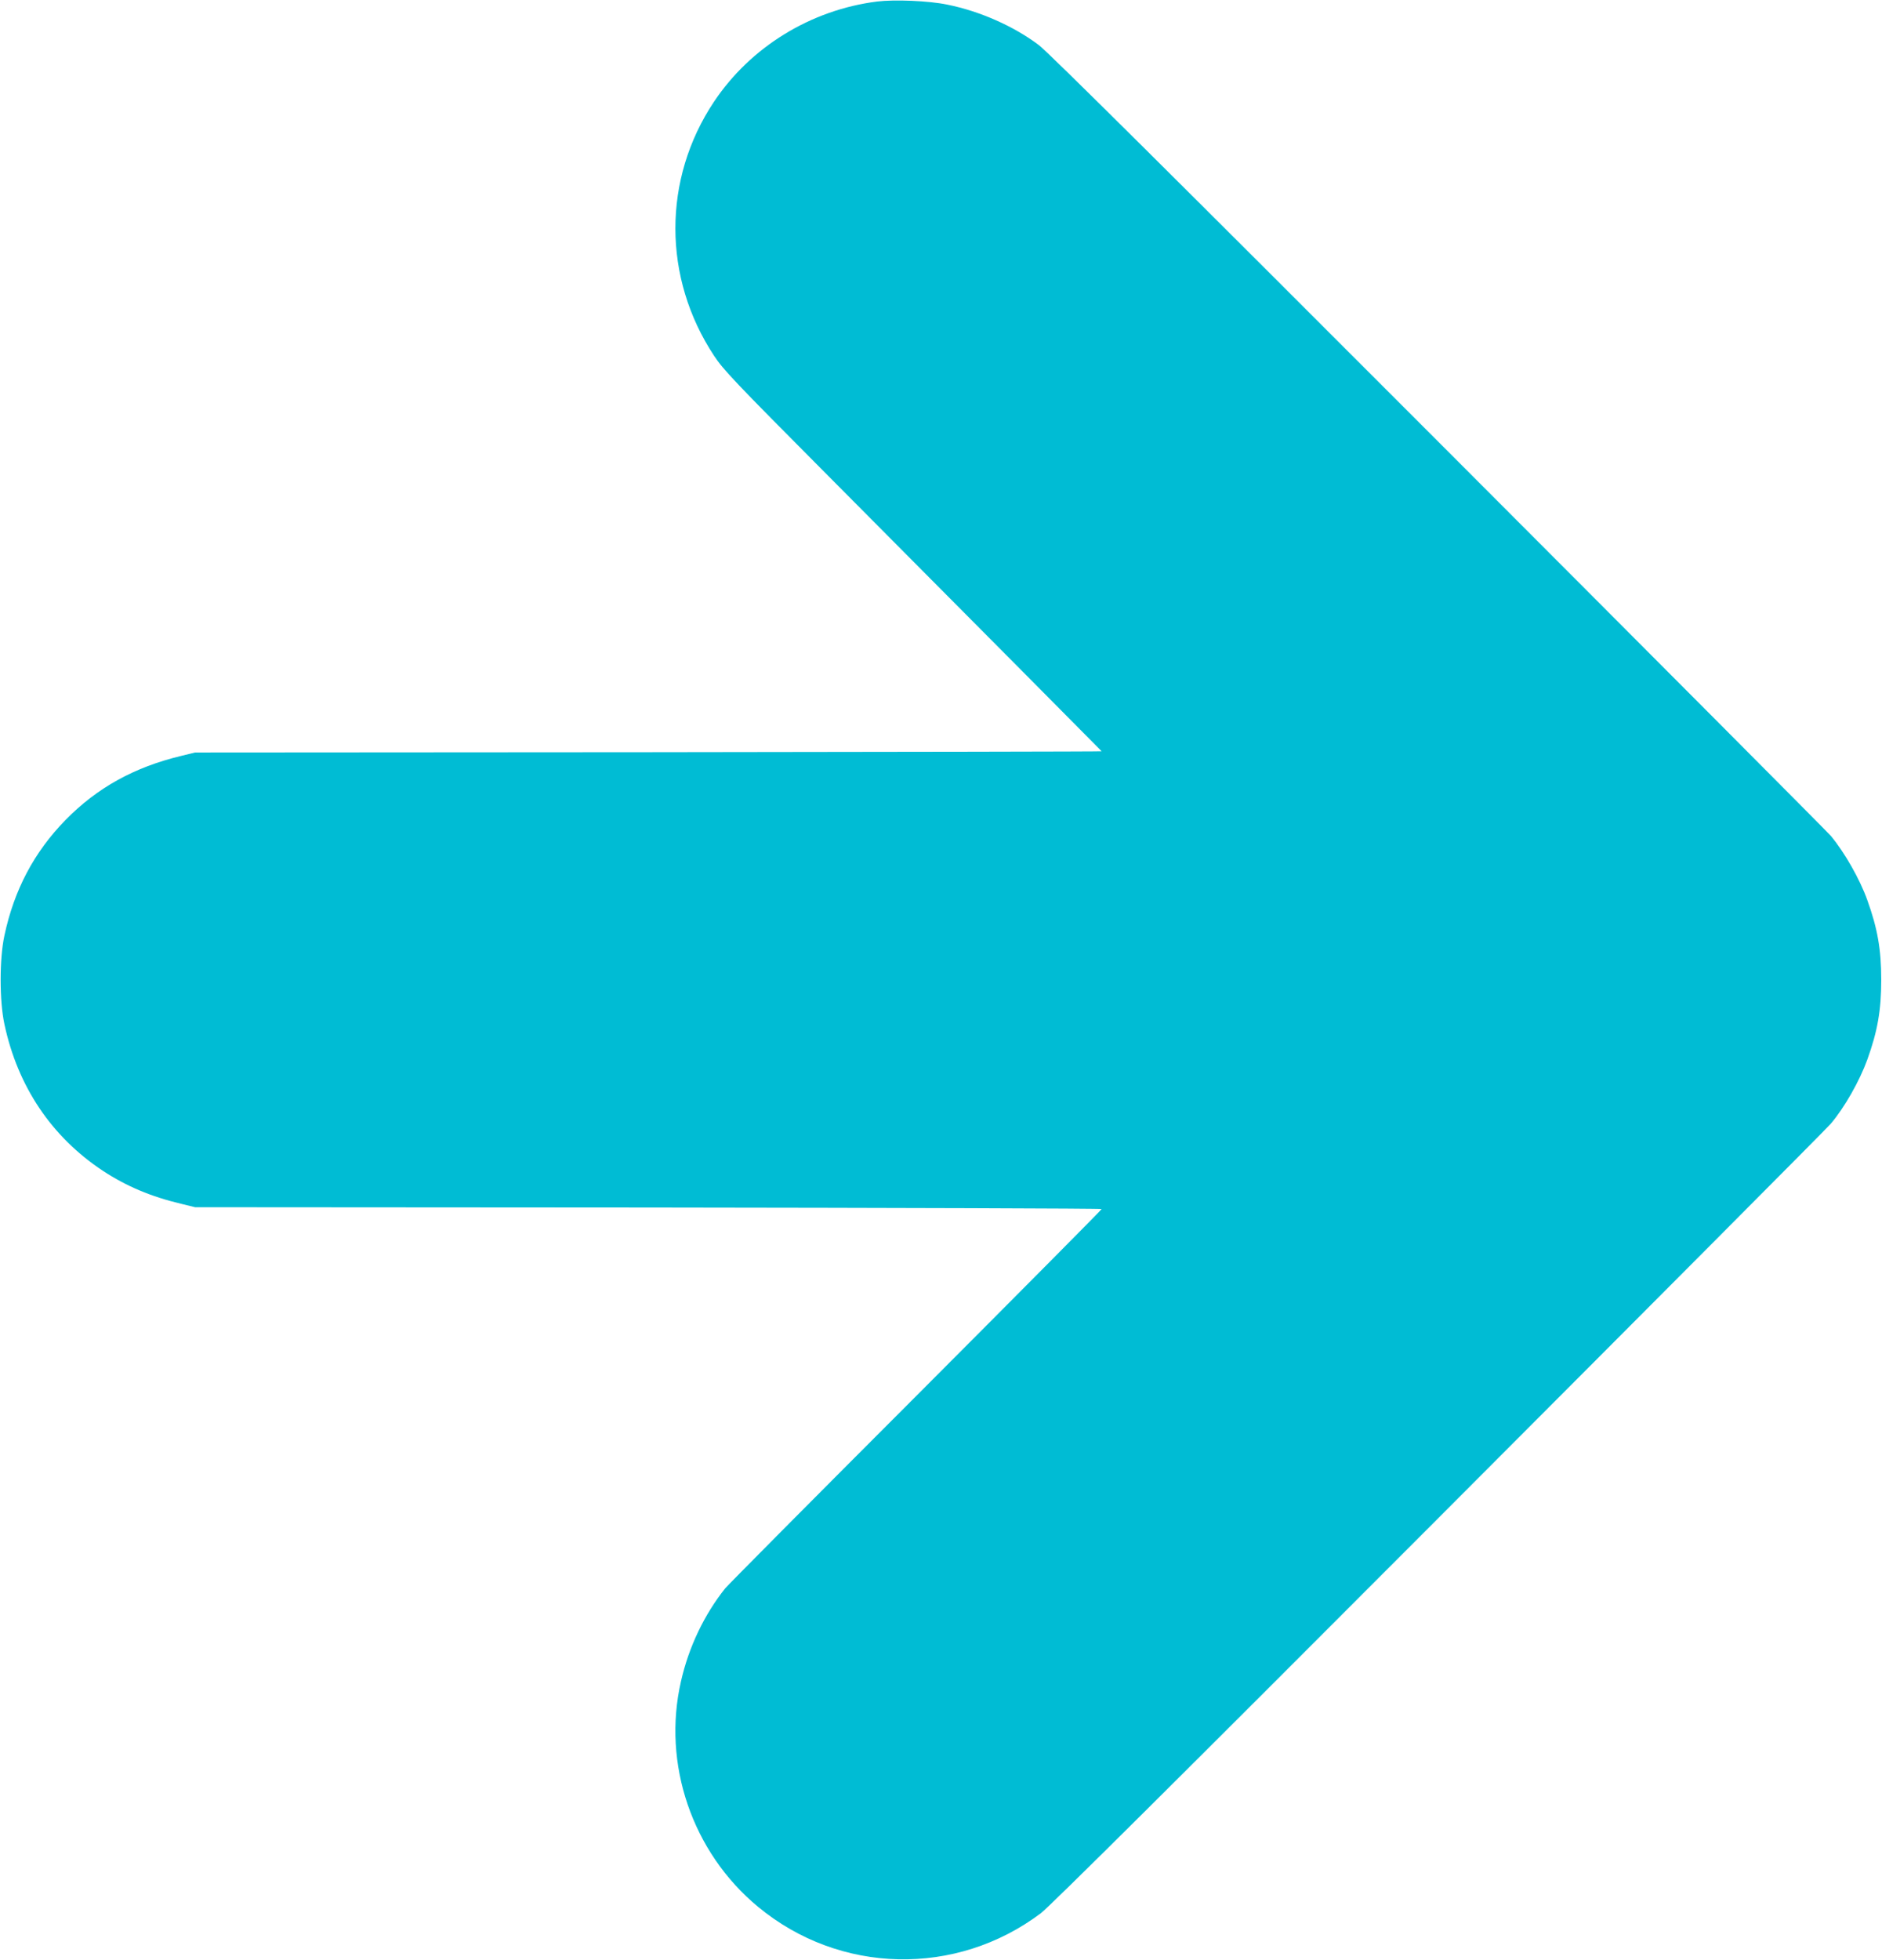
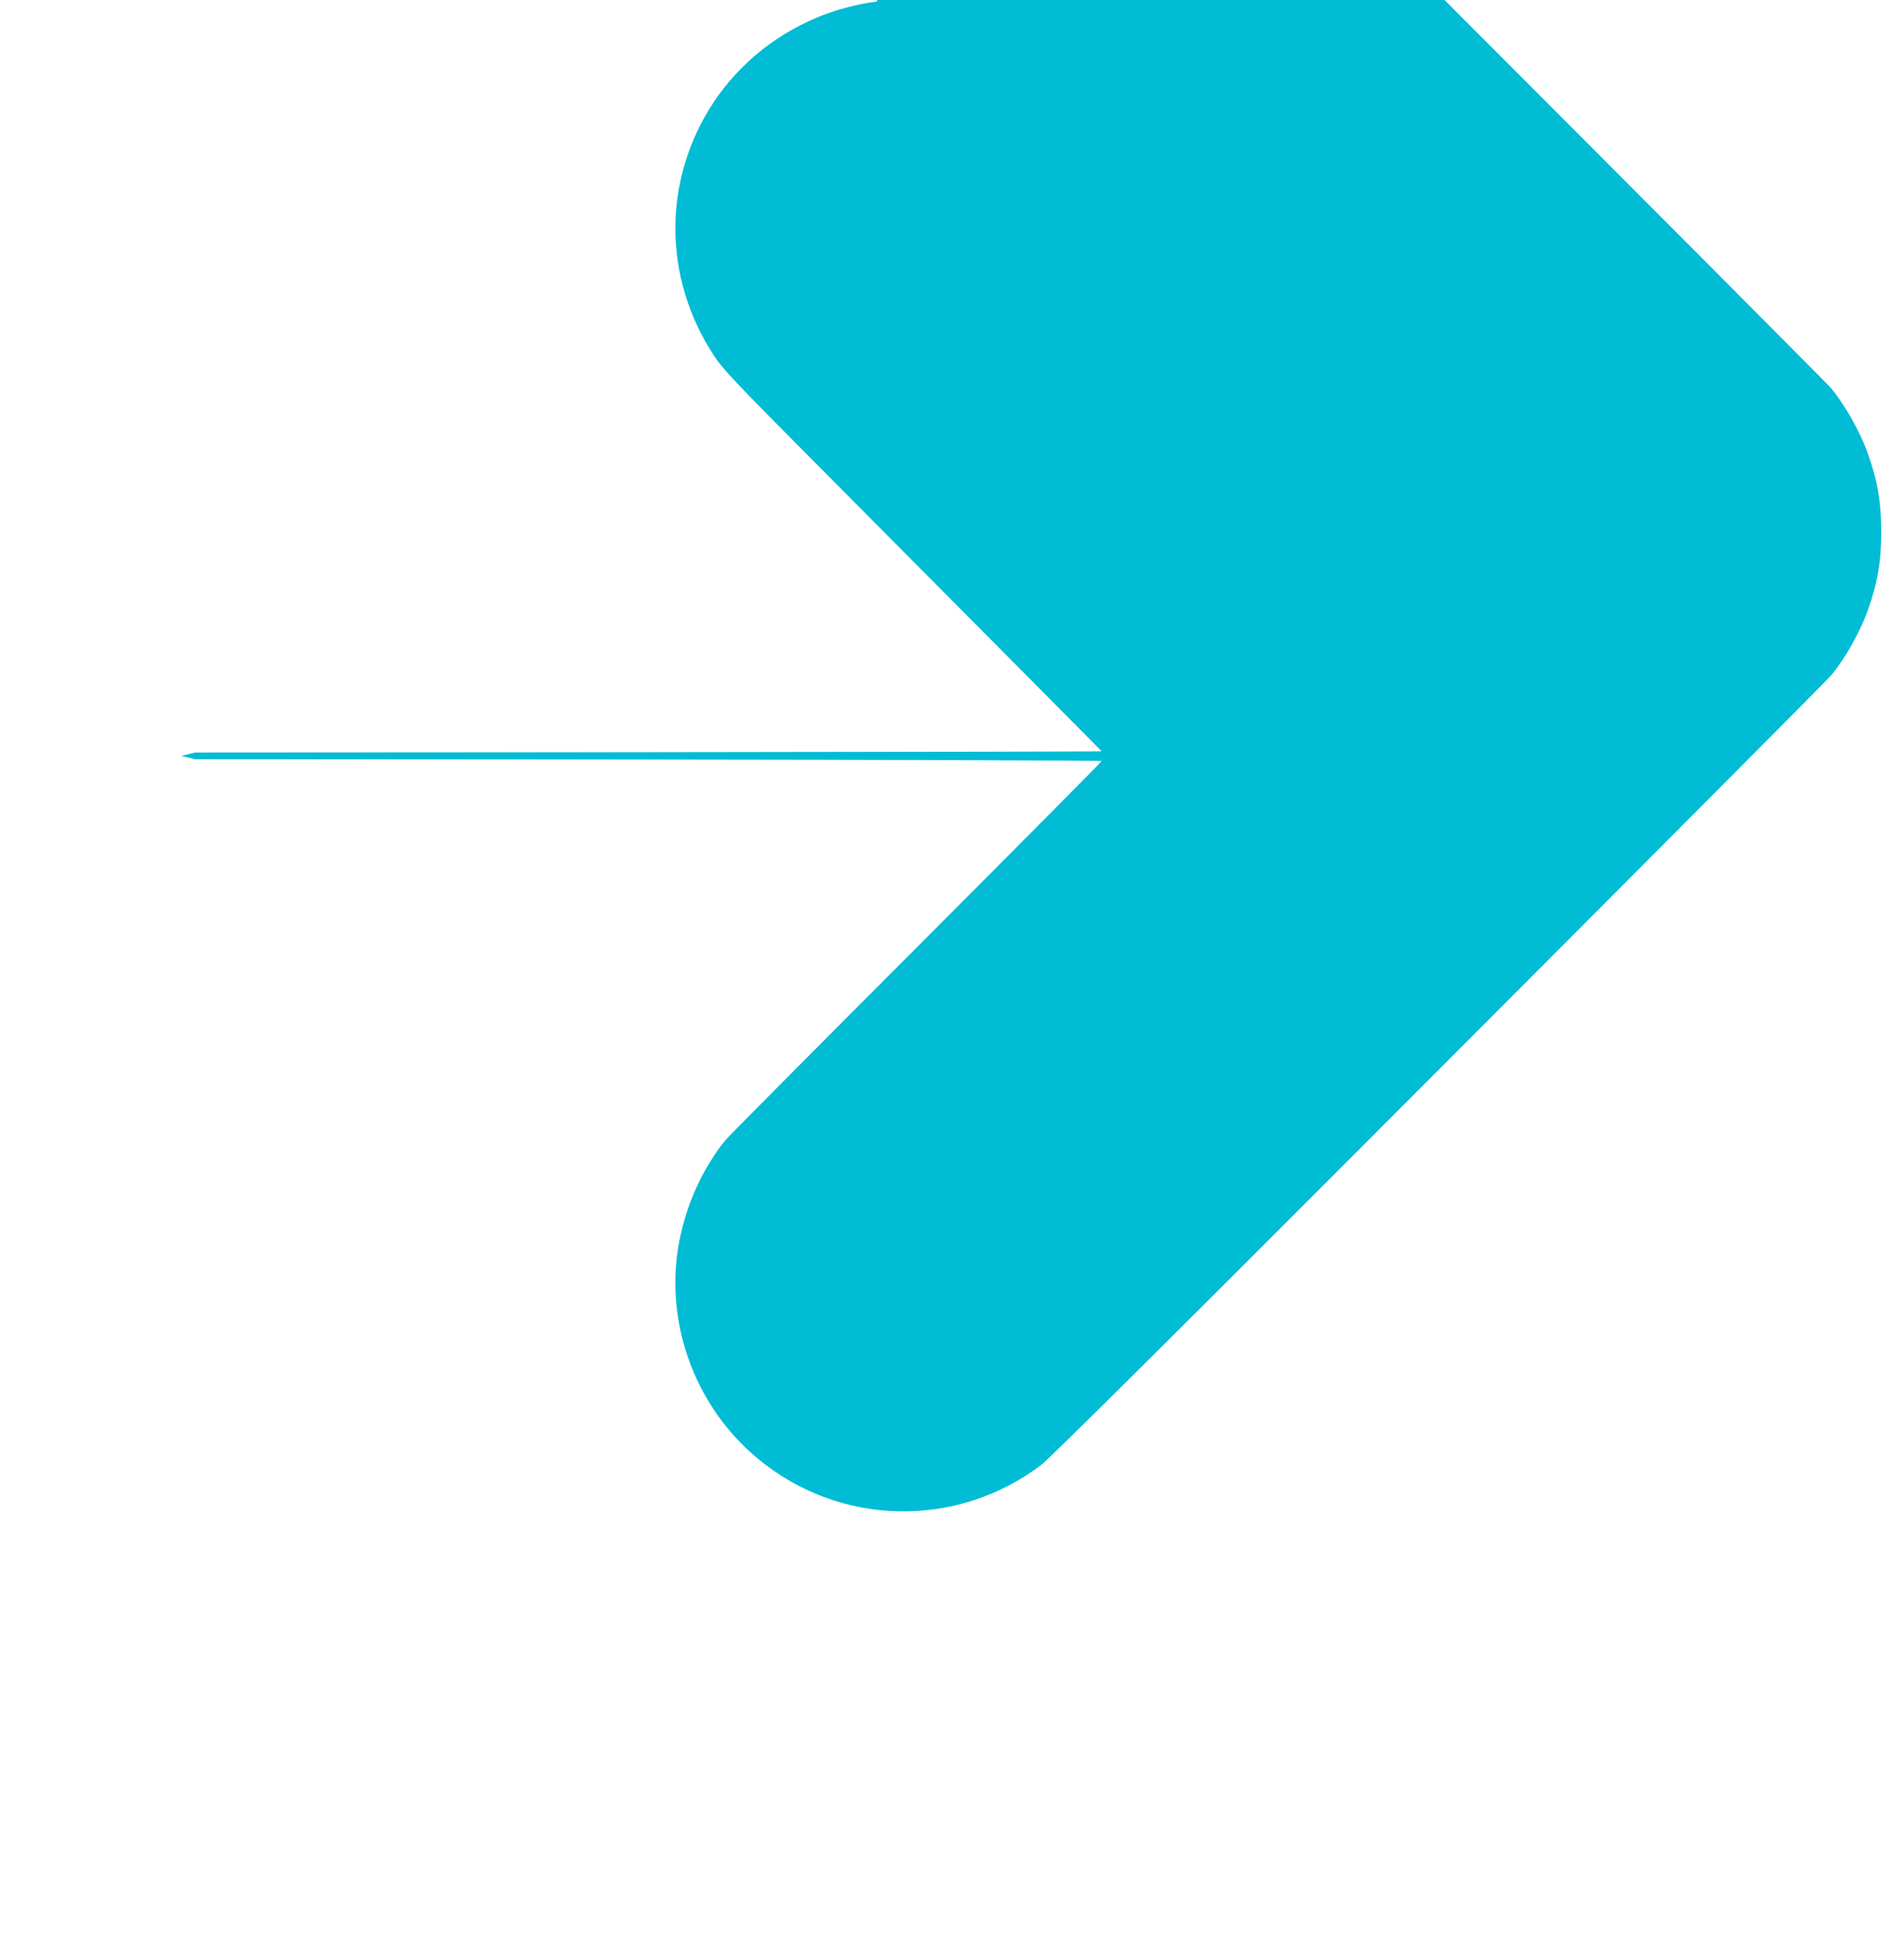
<svg xmlns="http://www.w3.org/2000/svg" version="1.0" width="1230pt" height="1280pt" viewBox="0 0 1230 1280" preserveAspectRatio="xMidYMid meet">
  <g transform="translate(0,1280) scale(0.1,-0.1)" fill="#00bcd4" stroke="none">
-     <path d="M5732 12790 c-434 -55 -827 -297 -1066 -655 -336 -504 -336 -1149 1 -1659 59 -90 138 -173 713 -751 1116 -1122 1819 -1830 1820 -1832 0 -2 -1333 -4 -2962 -6 l-2963 -2 -90 -22 c-308 -74 -550 -208 -757 -419 -205 -210 -335 -455 -399 -754 -33 -151 -33 -428 0 -580 87 -407 308 -735 643 -957 154 -101 315 -169 513 -216 l90 -22 2963 -2 c1629 -2 2962 -6 2962 -10 0 -4 -546 -554 -1214 -1223 -668 -668 -1229 -1233 -1247 -1255 -136 -171 -237 -381 -288 -605 -125 -541 73 -1119 504 -1475 533 -441 1294 -458 1848 -41 54 40 933 913 2603 2586 1387 1389 2539 2545 2559 2570 91 107 189 281 239 419 67 186 91 322 91 521 0 199 -24 335 -91 521 -49 137 -147 309 -238 419 -21 25 -1175 1183 -2564 2573 -1727 1728 -2554 2549 -2612 2592 -164 124 -386 222 -600 265 -120 25 -344 34 -458 20z" />
+     <path d="M5732 12790 c-434 -55 -827 -297 -1066 -655 -336 -504 -336 -1149 1 -1659 59 -90 138 -173 713 -751 1116 -1122 1819 -1830 1820 -1832 0 -2 -1333 -4 -2962 -6 l-2963 -2 -90 -22 l90 -22 2963 -2 c1629 -2 2962 -6 2962 -10 0 -4 -546 -554 -1214 -1223 -668 -668 -1229 -1233 -1247 -1255 -136 -171 -237 -381 -288 -605 -125 -541 73 -1119 504 -1475 533 -441 1294 -458 1848 -41 54 40 933 913 2603 2586 1387 1389 2539 2545 2559 2570 91 107 189 281 239 419 67 186 91 322 91 521 0 199 -24 335 -91 521 -49 137 -147 309 -238 419 -21 25 -1175 1183 -2564 2573 -1727 1728 -2554 2549 -2612 2592 -164 124 -386 222 -600 265 -120 25 -344 34 -458 20z" />
  </g>
</svg>